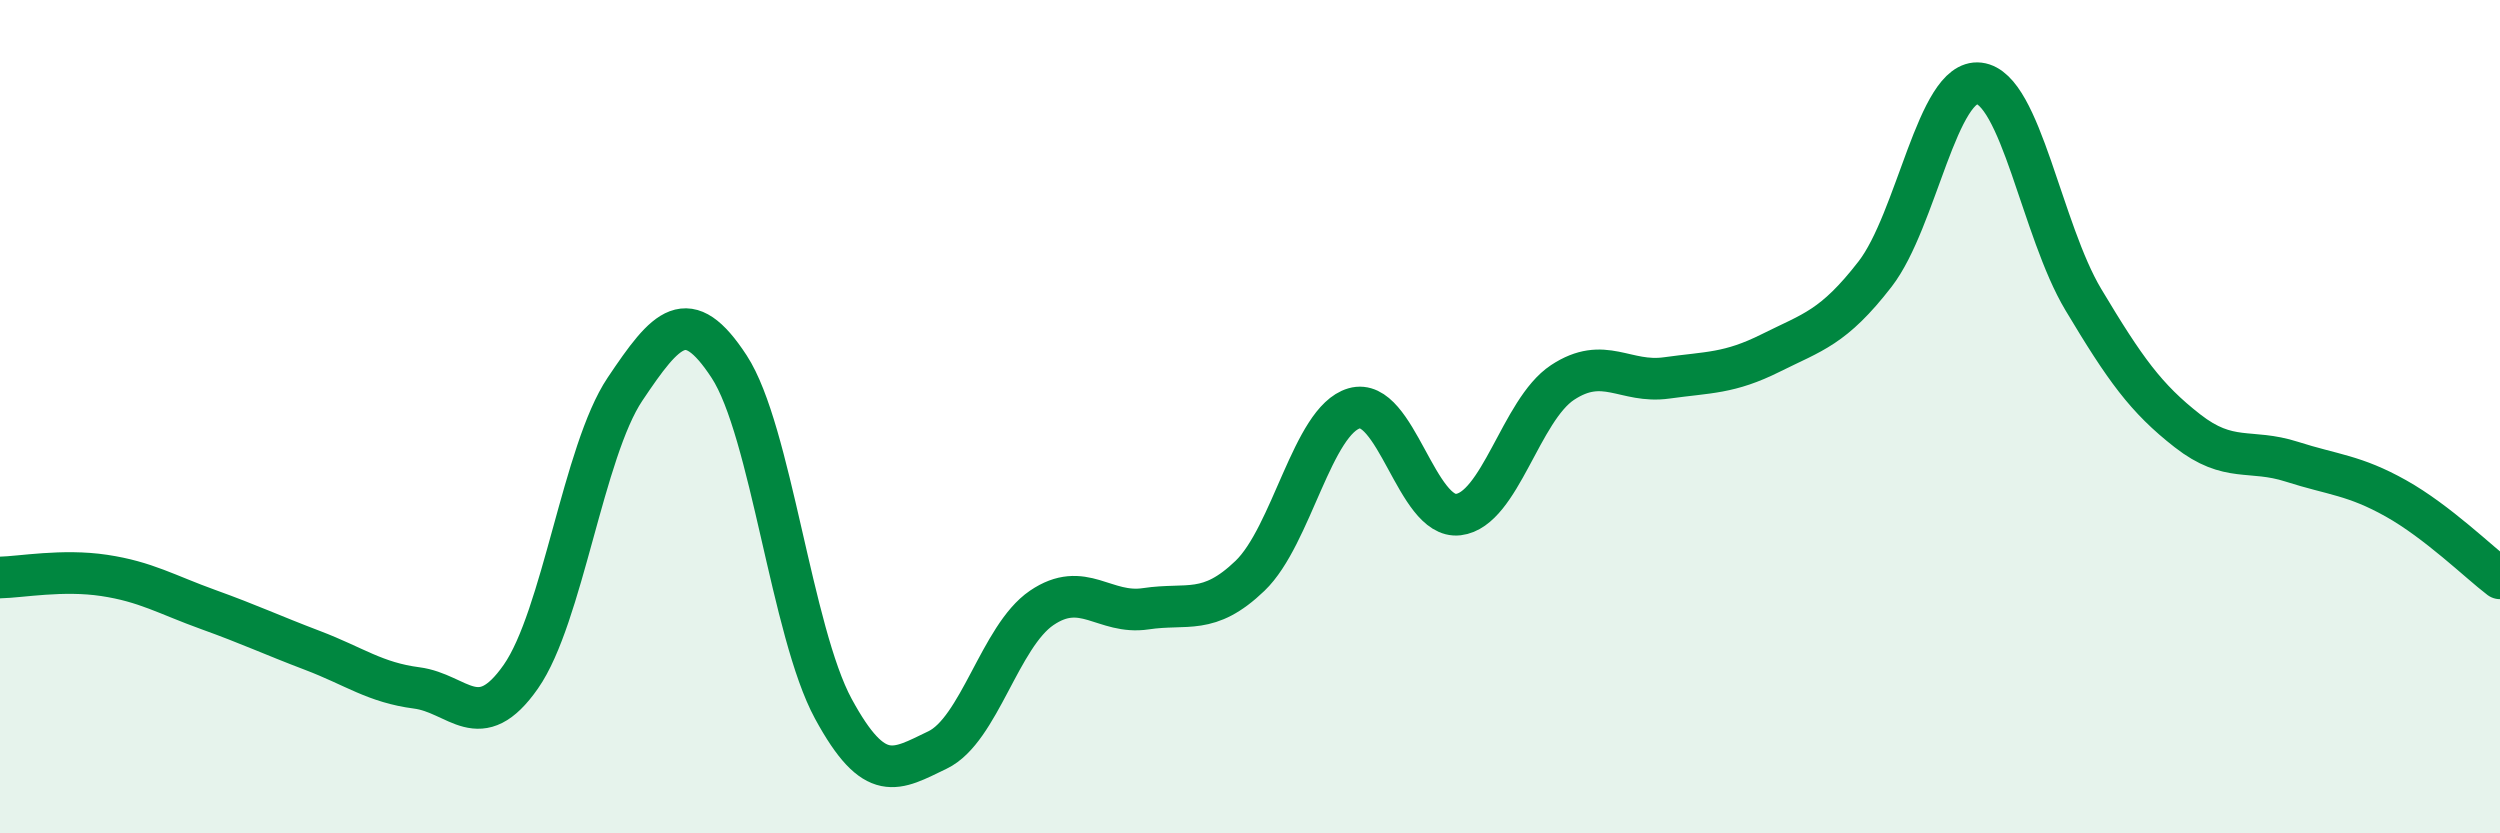
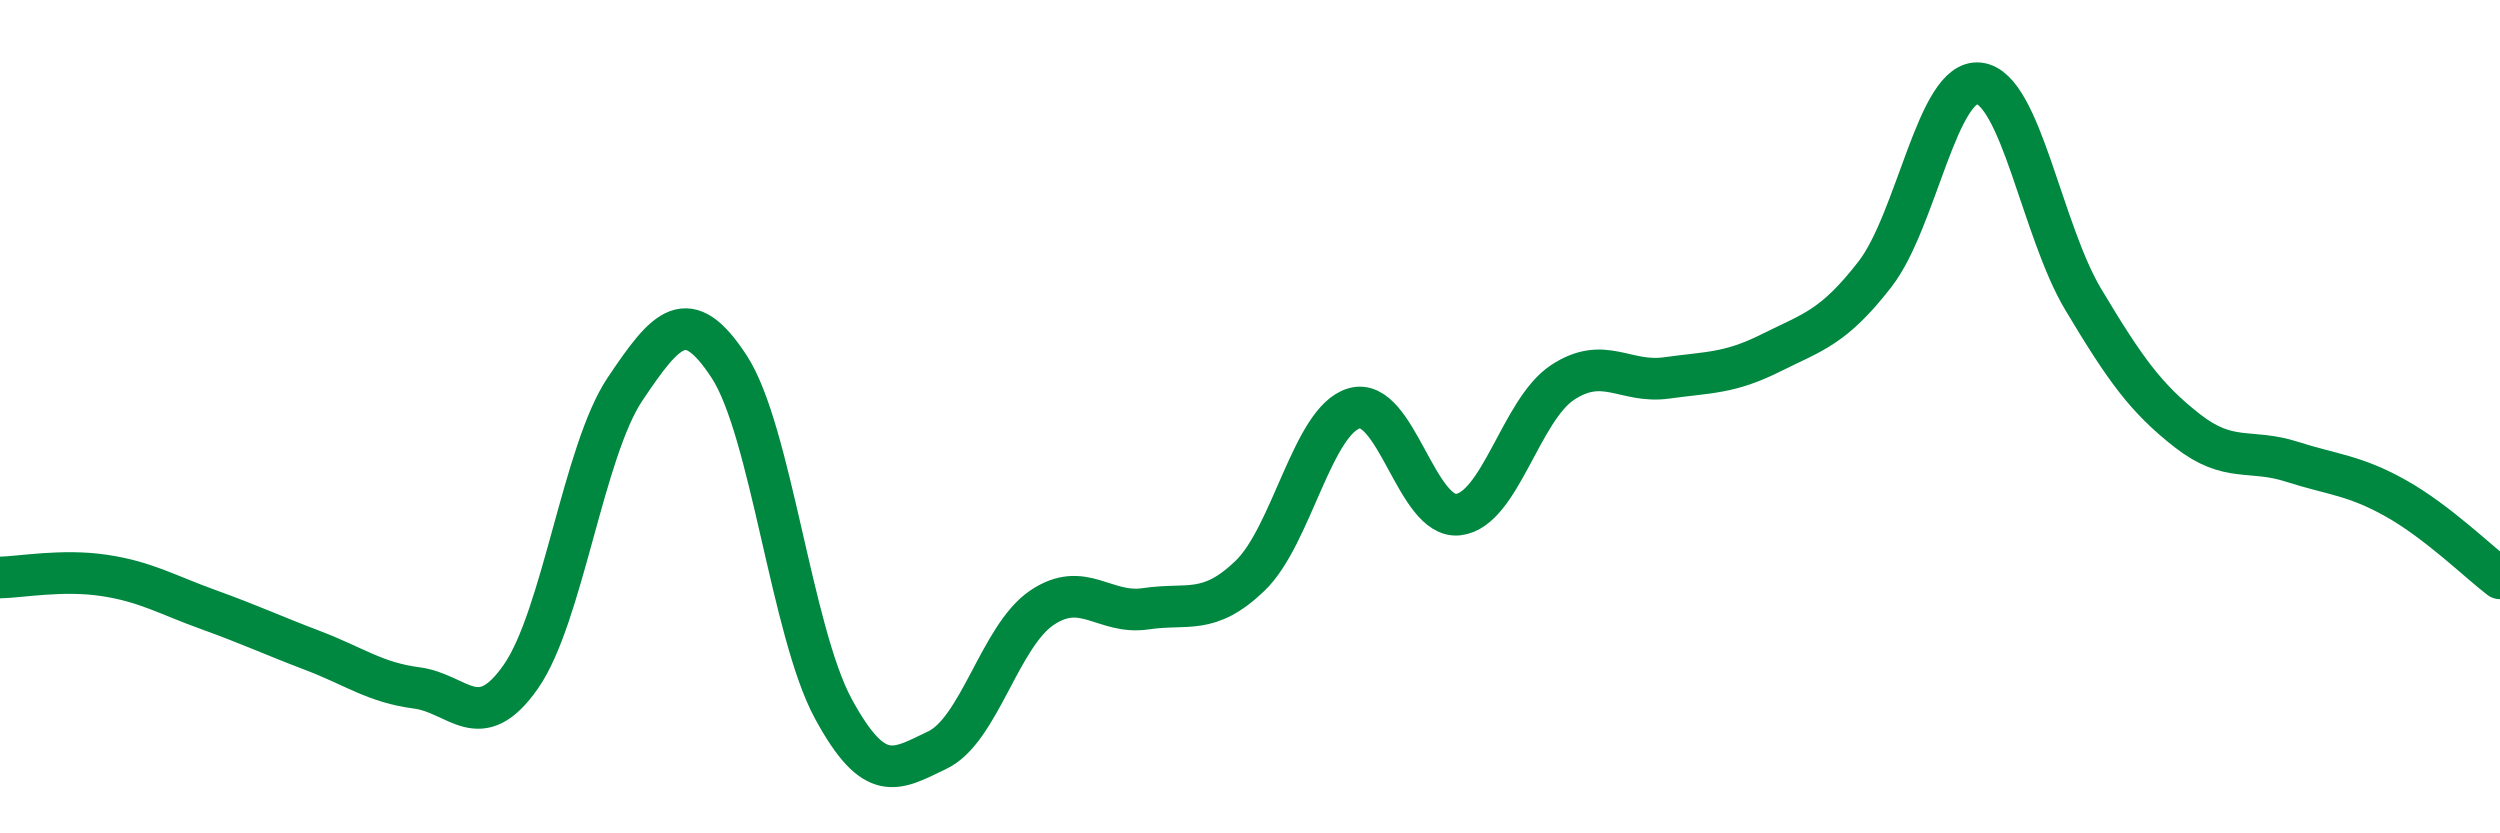
<svg xmlns="http://www.w3.org/2000/svg" width="60" height="20" viewBox="0 0 60 20">
-   <path d="M 0,13.86 C 0.5,13.85 1.5,13.66 2.5,13.81 C 3.5,13.96 4,14.27 5,14.63 C 6,14.99 6.5,15.23 7.5,15.61 C 8.5,15.99 9,16.38 10,16.51 C 11,16.64 11.5,17.67 12.5,16.24 C 13.5,14.81 14,10.83 15,9.34 C 16,7.85 16.5,7.27 17.5,8.8 C 18.5,10.33 19,15.17 20,17.01 C 21,18.85 21.5,18.48 22.5,18 C 23.5,17.52 24,15.27 25,14.59 C 26,13.91 26.5,14.76 27.5,14.61 C 28.5,14.46 29,14.78 30,13.82 C 31,12.86 31.5,10.09 32.5,9.8 C 33.5,9.51 34,12.47 35,12.35 C 36,12.23 36.5,9.84 37.5,9.18 C 38.5,8.52 39,9.21 40,9.07 C 41,8.93 41.5,8.97 42.5,8.47 C 43.5,7.97 44,7.87 45,6.58 C 46,5.29 46.5,1.88 47.5,2 C 48.5,2.12 49,5.52 50,7.19 C 51,8.86 51.5,9.56 52.5,10.34 C 53.5,11.12 54,10.76 55,11.08 C 56,11.4 56.5,11.4 57.5,11.96 C 58.5,12.52 59.5,13.5 60,13.88L60 20L0 20Z" fill="#008740" opacity="0.1" stroke-linecap="round" stroke-linejoin="round" />
  <path d="M 0,13.86 C 0.5,13.85 1.5,13.66 2.5,13.81 C 3.5,13.96 4,14.27 5,14.63 C 6,14.99 6.5,15.23 7.5,15.61 C 8.5,15.99 9,16.38 10,16.51 C 11,16.64 11.5,17.67 12.5,16.24 C 13.5,14.81 14,10.83 15,9.34 C 16,7.85 16.5,7.27 17.5,8.8 C 18.5,10.33 19,15.17 20,17.01 C 21,18.85 21.5,18.48 22.5,18 C 23.5,17.52 24,15.27 25,14.59 C 26,13.91 26.5,14.76 27.5,14.61 C 28.5,14.46 29,14.78 30,13.82 C 31,12.86 31.5,10.09 32.5,9.8 C 33.5,9.51 34,12.47 35,12.35 C 36,12.23 36.5,9.84 37.5,9.18 C 38.5,8.52 39,9.21 40,9.07 C 41,8.93 41.5,8.97 42.5,8.47 C 43.5,7.97 44,7.87 45,6.58 C 46,5.29 46.5,1.88 47.5,2 C 48.5,2.12 49,5.52 50,7.19 C 51,8.86 51.5,9.56 52.5,10.34 C 53.5,11.12 54,10.76 55,11.08 C 56,11.4 56.5,11.4 57.5,11.96 C 58.5,12.52 59.5,13.5 60,13.88" stroke="#008740" stroke-width="1" fill="none" stroke-linecap="round" stroke-linejoin="round" />
</svg>